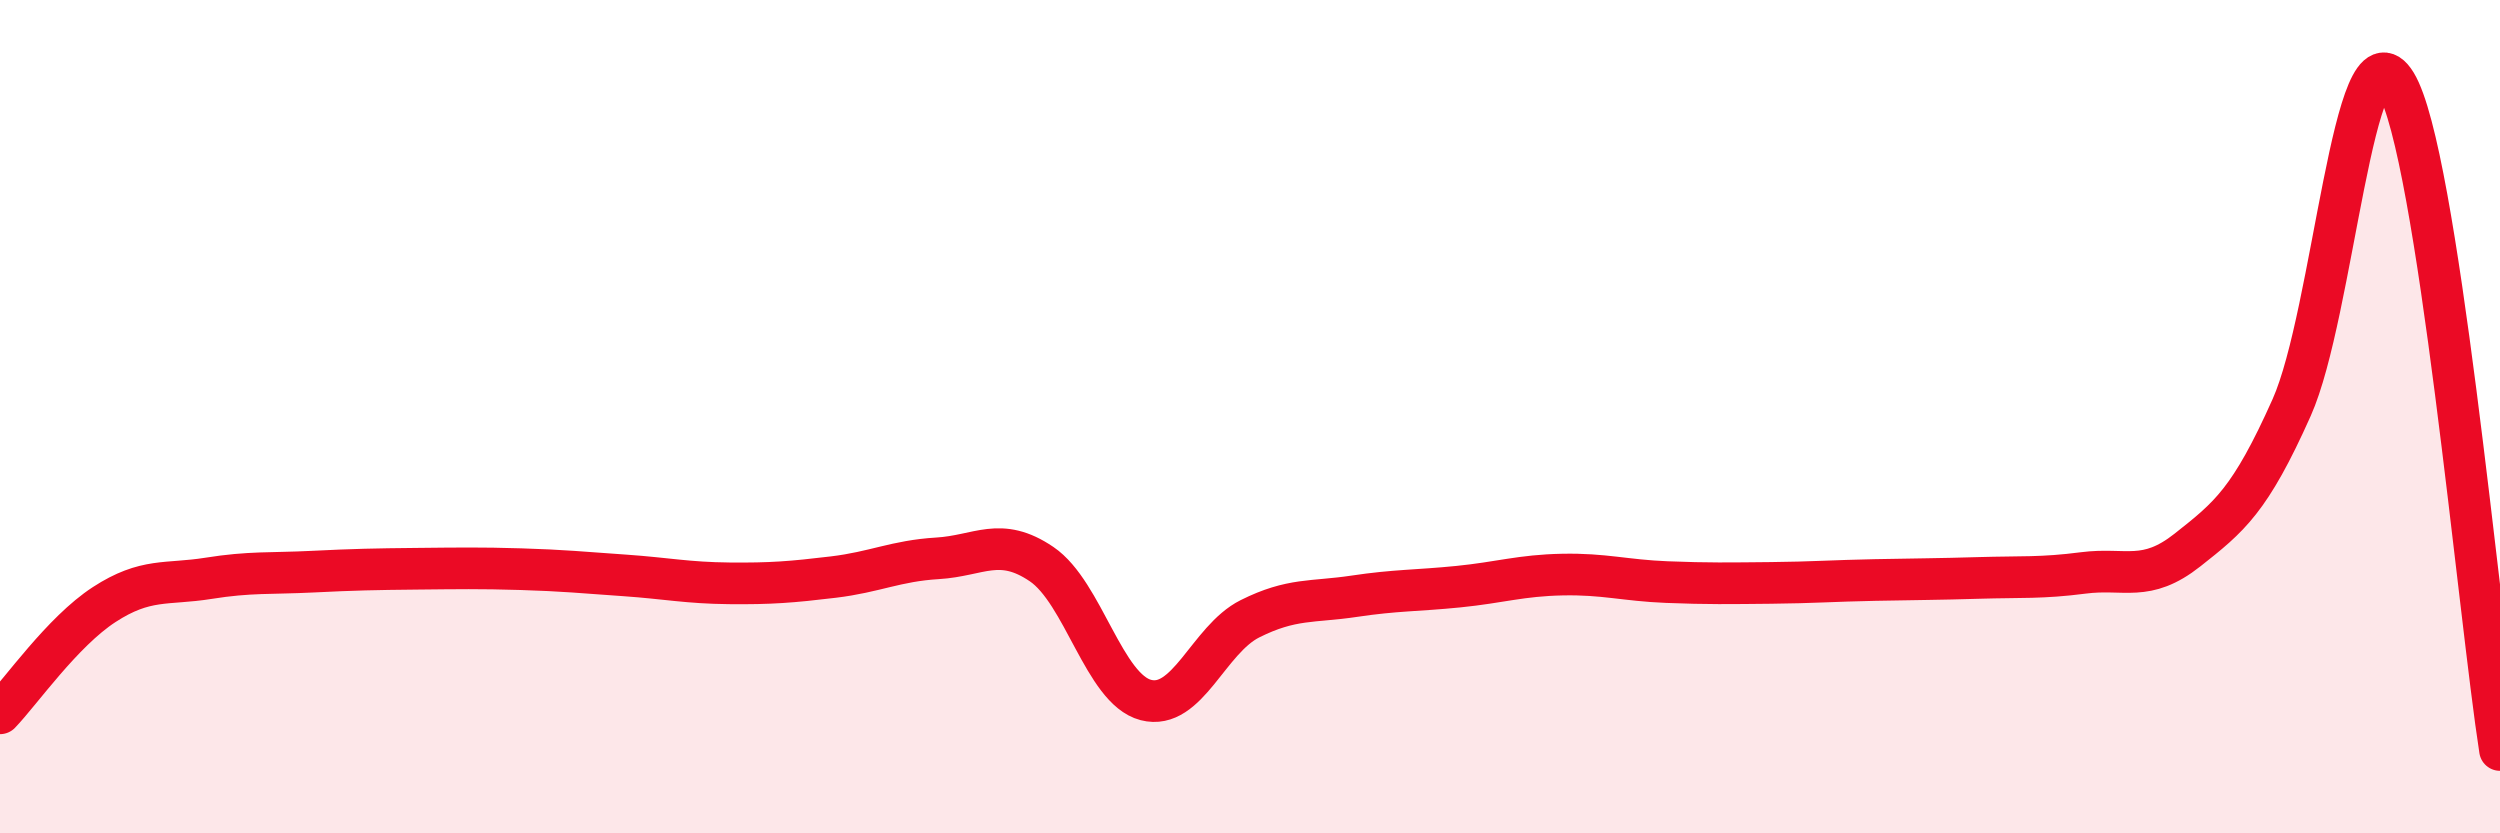
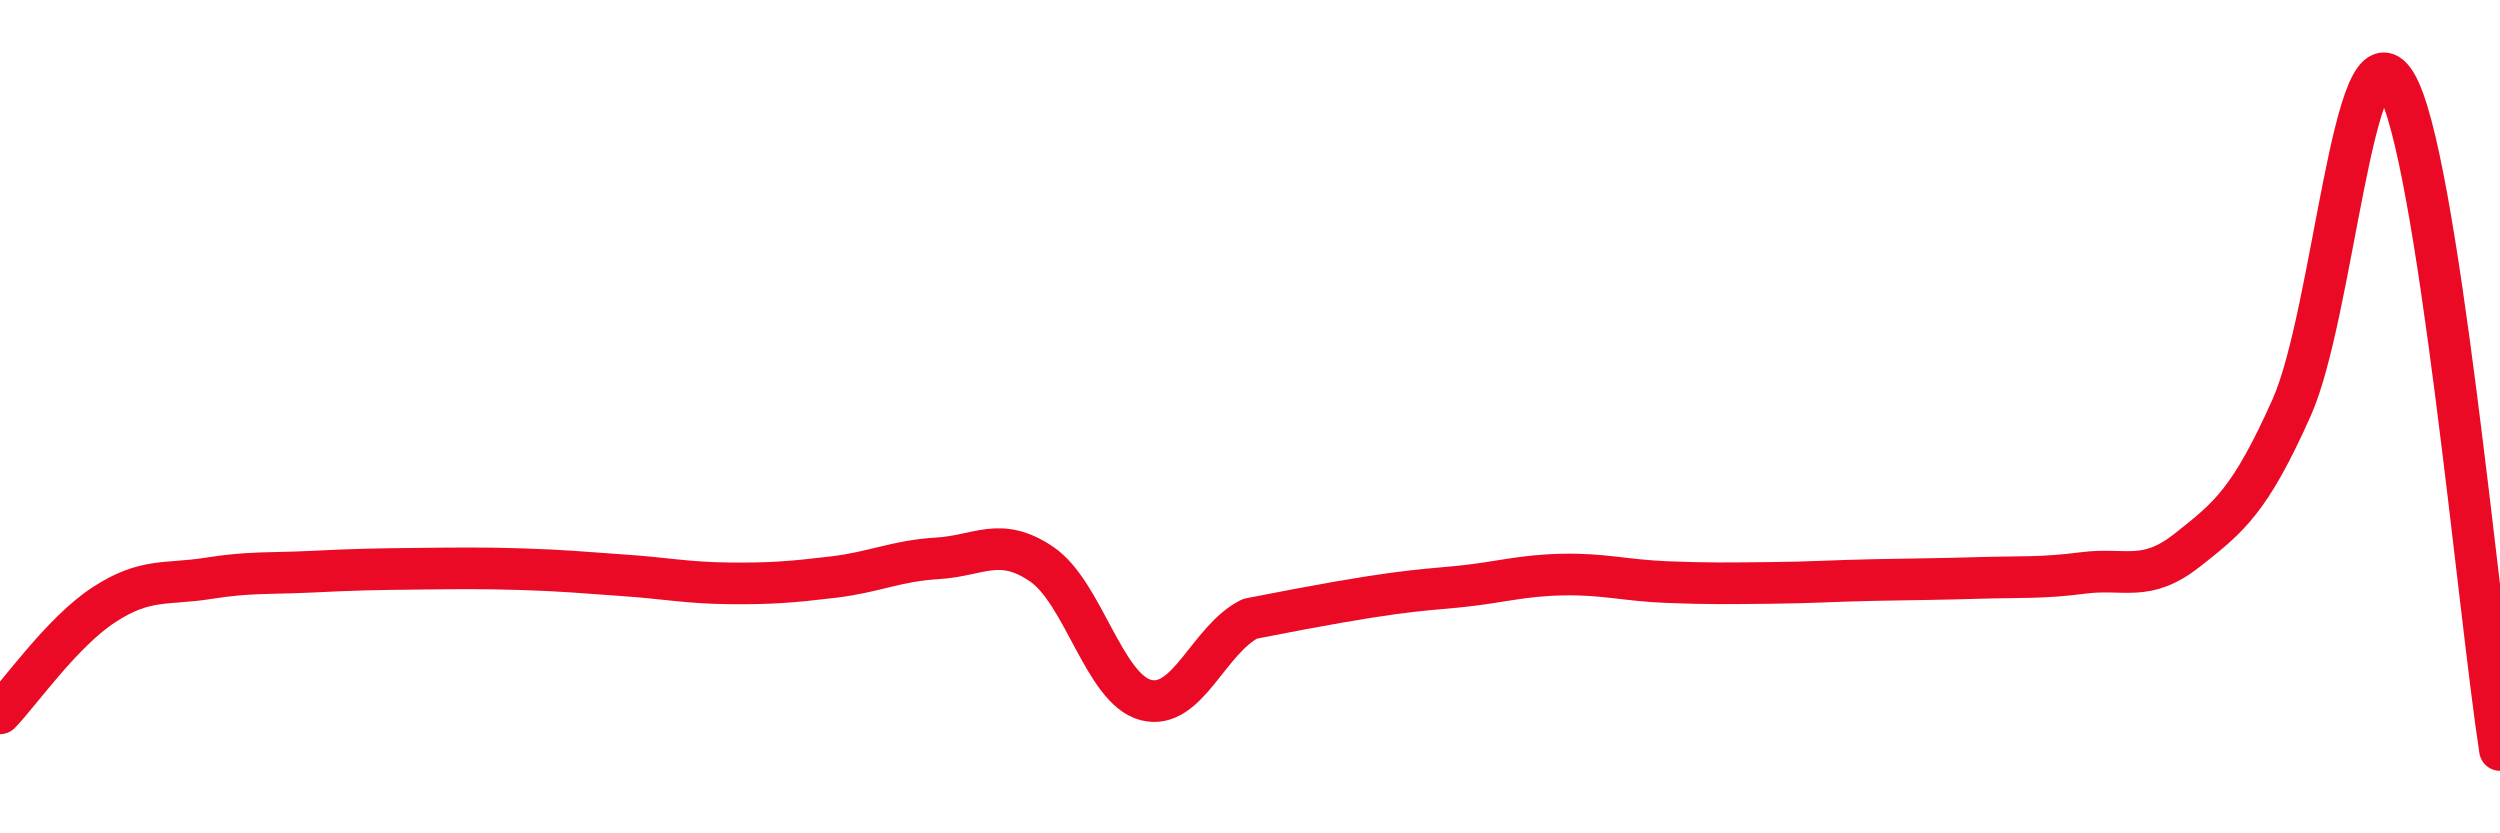
<svg xmlns="http://www.w3.org/2000/svg" width="60" height="20" viewBox="0 0 60 20">
-   <path d="M 0,17.12 C 0.5,16.6 1.5,15.16 2.5,14.51 C 3.5,13.86 4,14.04 5,13.88 C 6,13.72 6.5,13.77 7.5,13.72 C 8.5,13.67 9,13.66 10,13.65 C 11,13.64 11.5,13.63 12.5,13.66 C 13.5,13.69 14,13.74 15,13.81 C 16,13.88 16.5,13.99 17.5,14 C 18.5,14.01 19,13.97 20,13.85 C 21,13.73 21.5,13.46 22.5,13.4 C 23.5,13.34 24,12.86 25,13.54 C 26,14.22 26.5,16.54 27.5,16.8 C 28.5,17.06 29,15.35 30,14.85 C 31,14.35 31.5,14.46 32.5,14.31 C 33.5,14.16 34,14.18 35,14.08 C 36,13.98 36.5,13.81 37.5,13.79 C 38.5,13.77 39,13.93 40,13.97 C 41,14.01 41.5,14 42.5,13.99 C 43.5,13.98 44,13.94 45,13.92 C 46,13.9 46.5,13.9 47.5,13.87 C 48.5,13.84 49,13.88 50,13.75 C 51,13.62 51.5,13.99 52.5,13.2 C 53.5,12.41 54,12.02 55,9.78 C 56,7.54 56.5,0.36 57.5,2 C 58.5,3.64 59.5,14.8 60,18L60 20L0 20Z" fill="#EB0A25" opacity="0.1" stroke-linecap="round" stroke-linejoin="round" />
-   <path d="M 0,17.12 C 0.5,16.6 1.5,15.16 2.5,14.51 C 3.5,13.86 4,14.04 5,13.88 C 6,13.72 6.5,13.77 7.5,13.72 C 8.5,13.67 9,13.66 10,13.65 C 11,13.64 11.5,13.63 12.5,13.66 C 13.5,13.69 14,13.74 15,13.81 C 16,13.88 16.5,13.99 17.5,14 C 18.5,14.01 19,13.97 20,13.85 C 21,13.73 21.5,13.46 22.5,13.4 C 23.5,13.34 24,12.86 25,13.54 C 26,14.22 26.5,16.54 27.5,16.8 C 28.5,17.06 29,15.35 30,14.85 C 31,14.35 31.5,14.46 32.5,14.31 C 33.5,14.16 34,14.18 35,14.08 C 36,13.98 36.5,13.81 37.5,13.79 C 38.5,13.77 39,13.93 40,13.97 C 41,14.01 41.5,14 42.5,13.99 C 43.5,13.98 44,13.94 45,13.92 C 46,13.9 46.5,13.9 47.5,13.87 C 48.5,13.84 49,13.88 50,13.75 C 51,13.62 51.5,13.99 52.5,13.2 C 53.5,12.41 54,12.02 55,9.78 C 56,7.54 56.5,0.36 57.5,2 C 58.5,3.64 59.5,14.8 60,18" stroke="#EB0A25" stroke-width="1" fill="none" stroke-linecap="round" stroke-linejoin="round" />
+   <path d="M 0,17.12 C 0.5,16.6 1.5,15.16 2.5,14.51 C 3.5,13.86 4,14.04 5,13.88 C 6,13.72 6.5,13.77 7.5,13.72 C 8.5,13.67 9,13.66 10,13.65 C 11,13.64 11.5,13.63 12.5,13.66 C 13.5,13.69 14,13.74 15,13.81 C 16,13.88 16.5,13.99 17.5,14 C 18.5,14.01 19,13.97 20,13.85 C 21,13.73 21.5,13.46 22.5,13.4 C 23.5,13.34 24,12.86 25,13.54 C 26,14.22 26.5,16.54 27.5,16.8 C 28.5,17.06 29,15.35 30,14.85 C 33.5,14.16 34,14.18 35,14.08 C 36,13.98 36.5,13.81 37.5,13.79 C 38.5,13.77 39,13.93 40,13.97 C 41,14.01 41.5,14 42.5,13.99 C 43.5,13.98 44,13.94 45,13.92 C 46,13.9 46.5,13.9 47.5,13.87 C 48.5,13.84 49,13.88 50,13.75 C 51,13.62 51.5,13.99 52.5,13.2 C 53.5,12.41 54,12.02 55,9.78 C 56,7.54 56.5,0.36 57.5,2 C 58.5,3.64 59.5,14.8 60,18" stroke="#EB0A25" stroke-width="1" fill="none" stroke-linecap="round" stroke-linejoin="round" />
</svg>